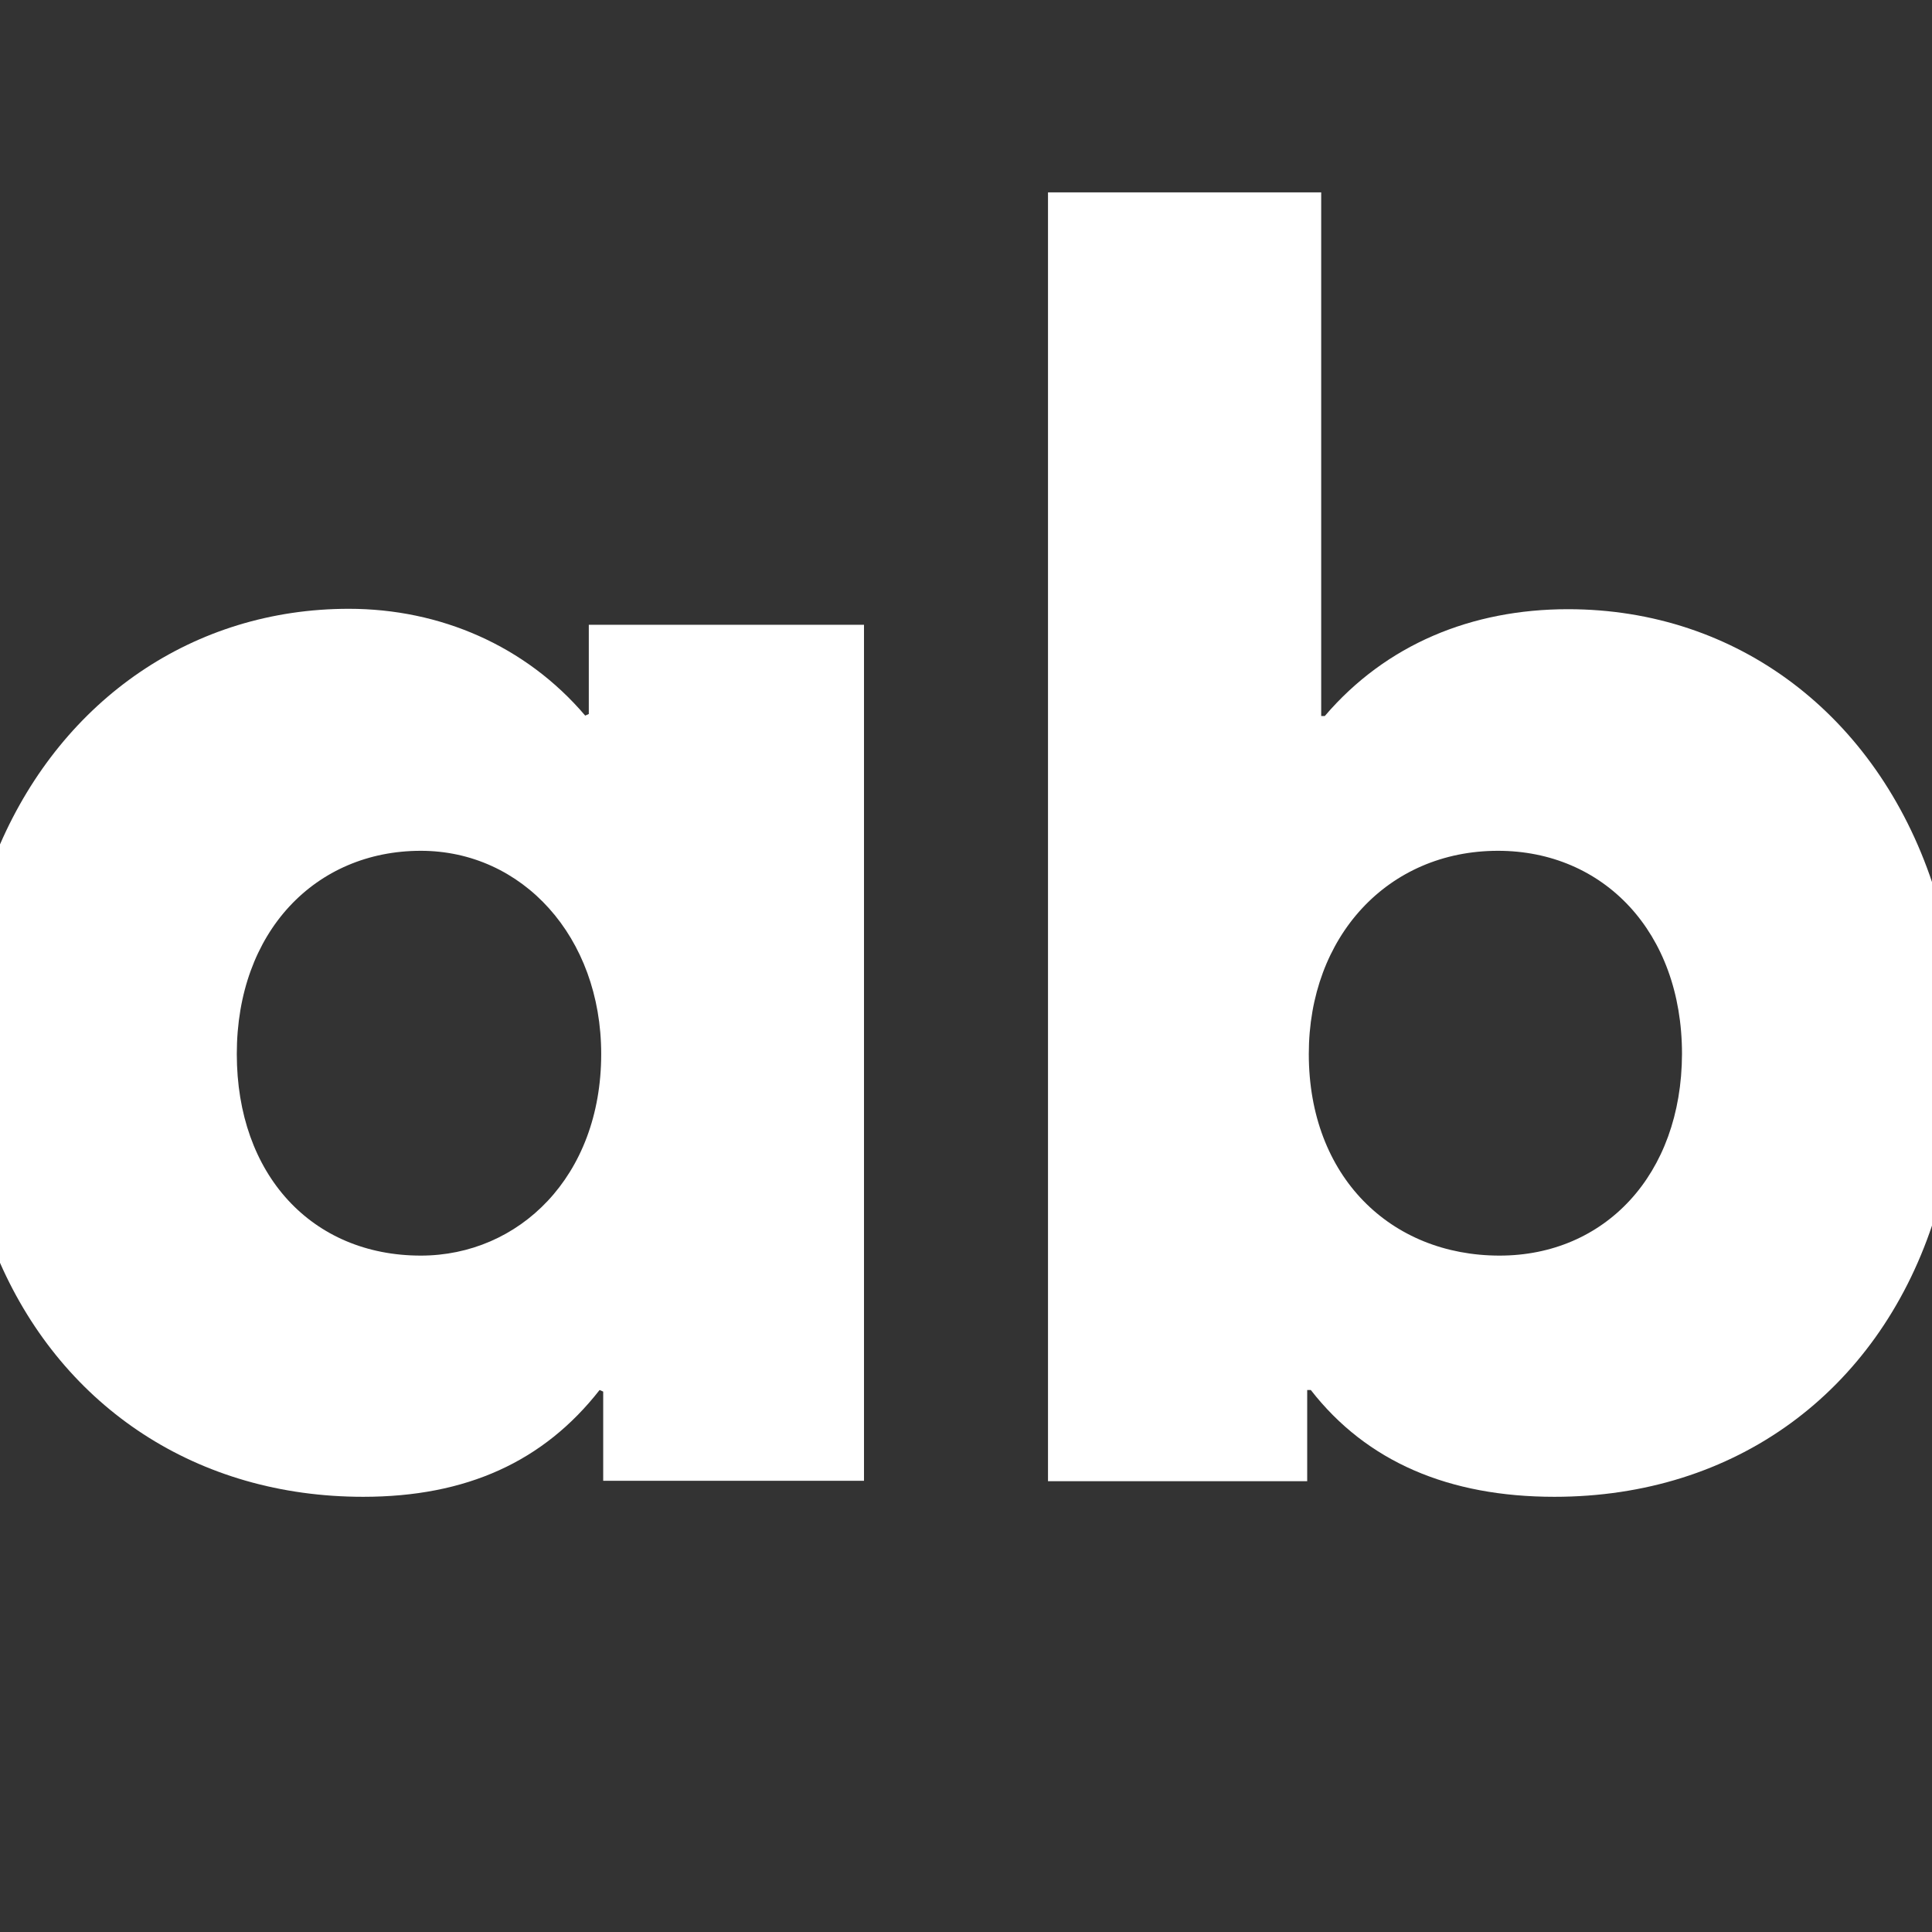
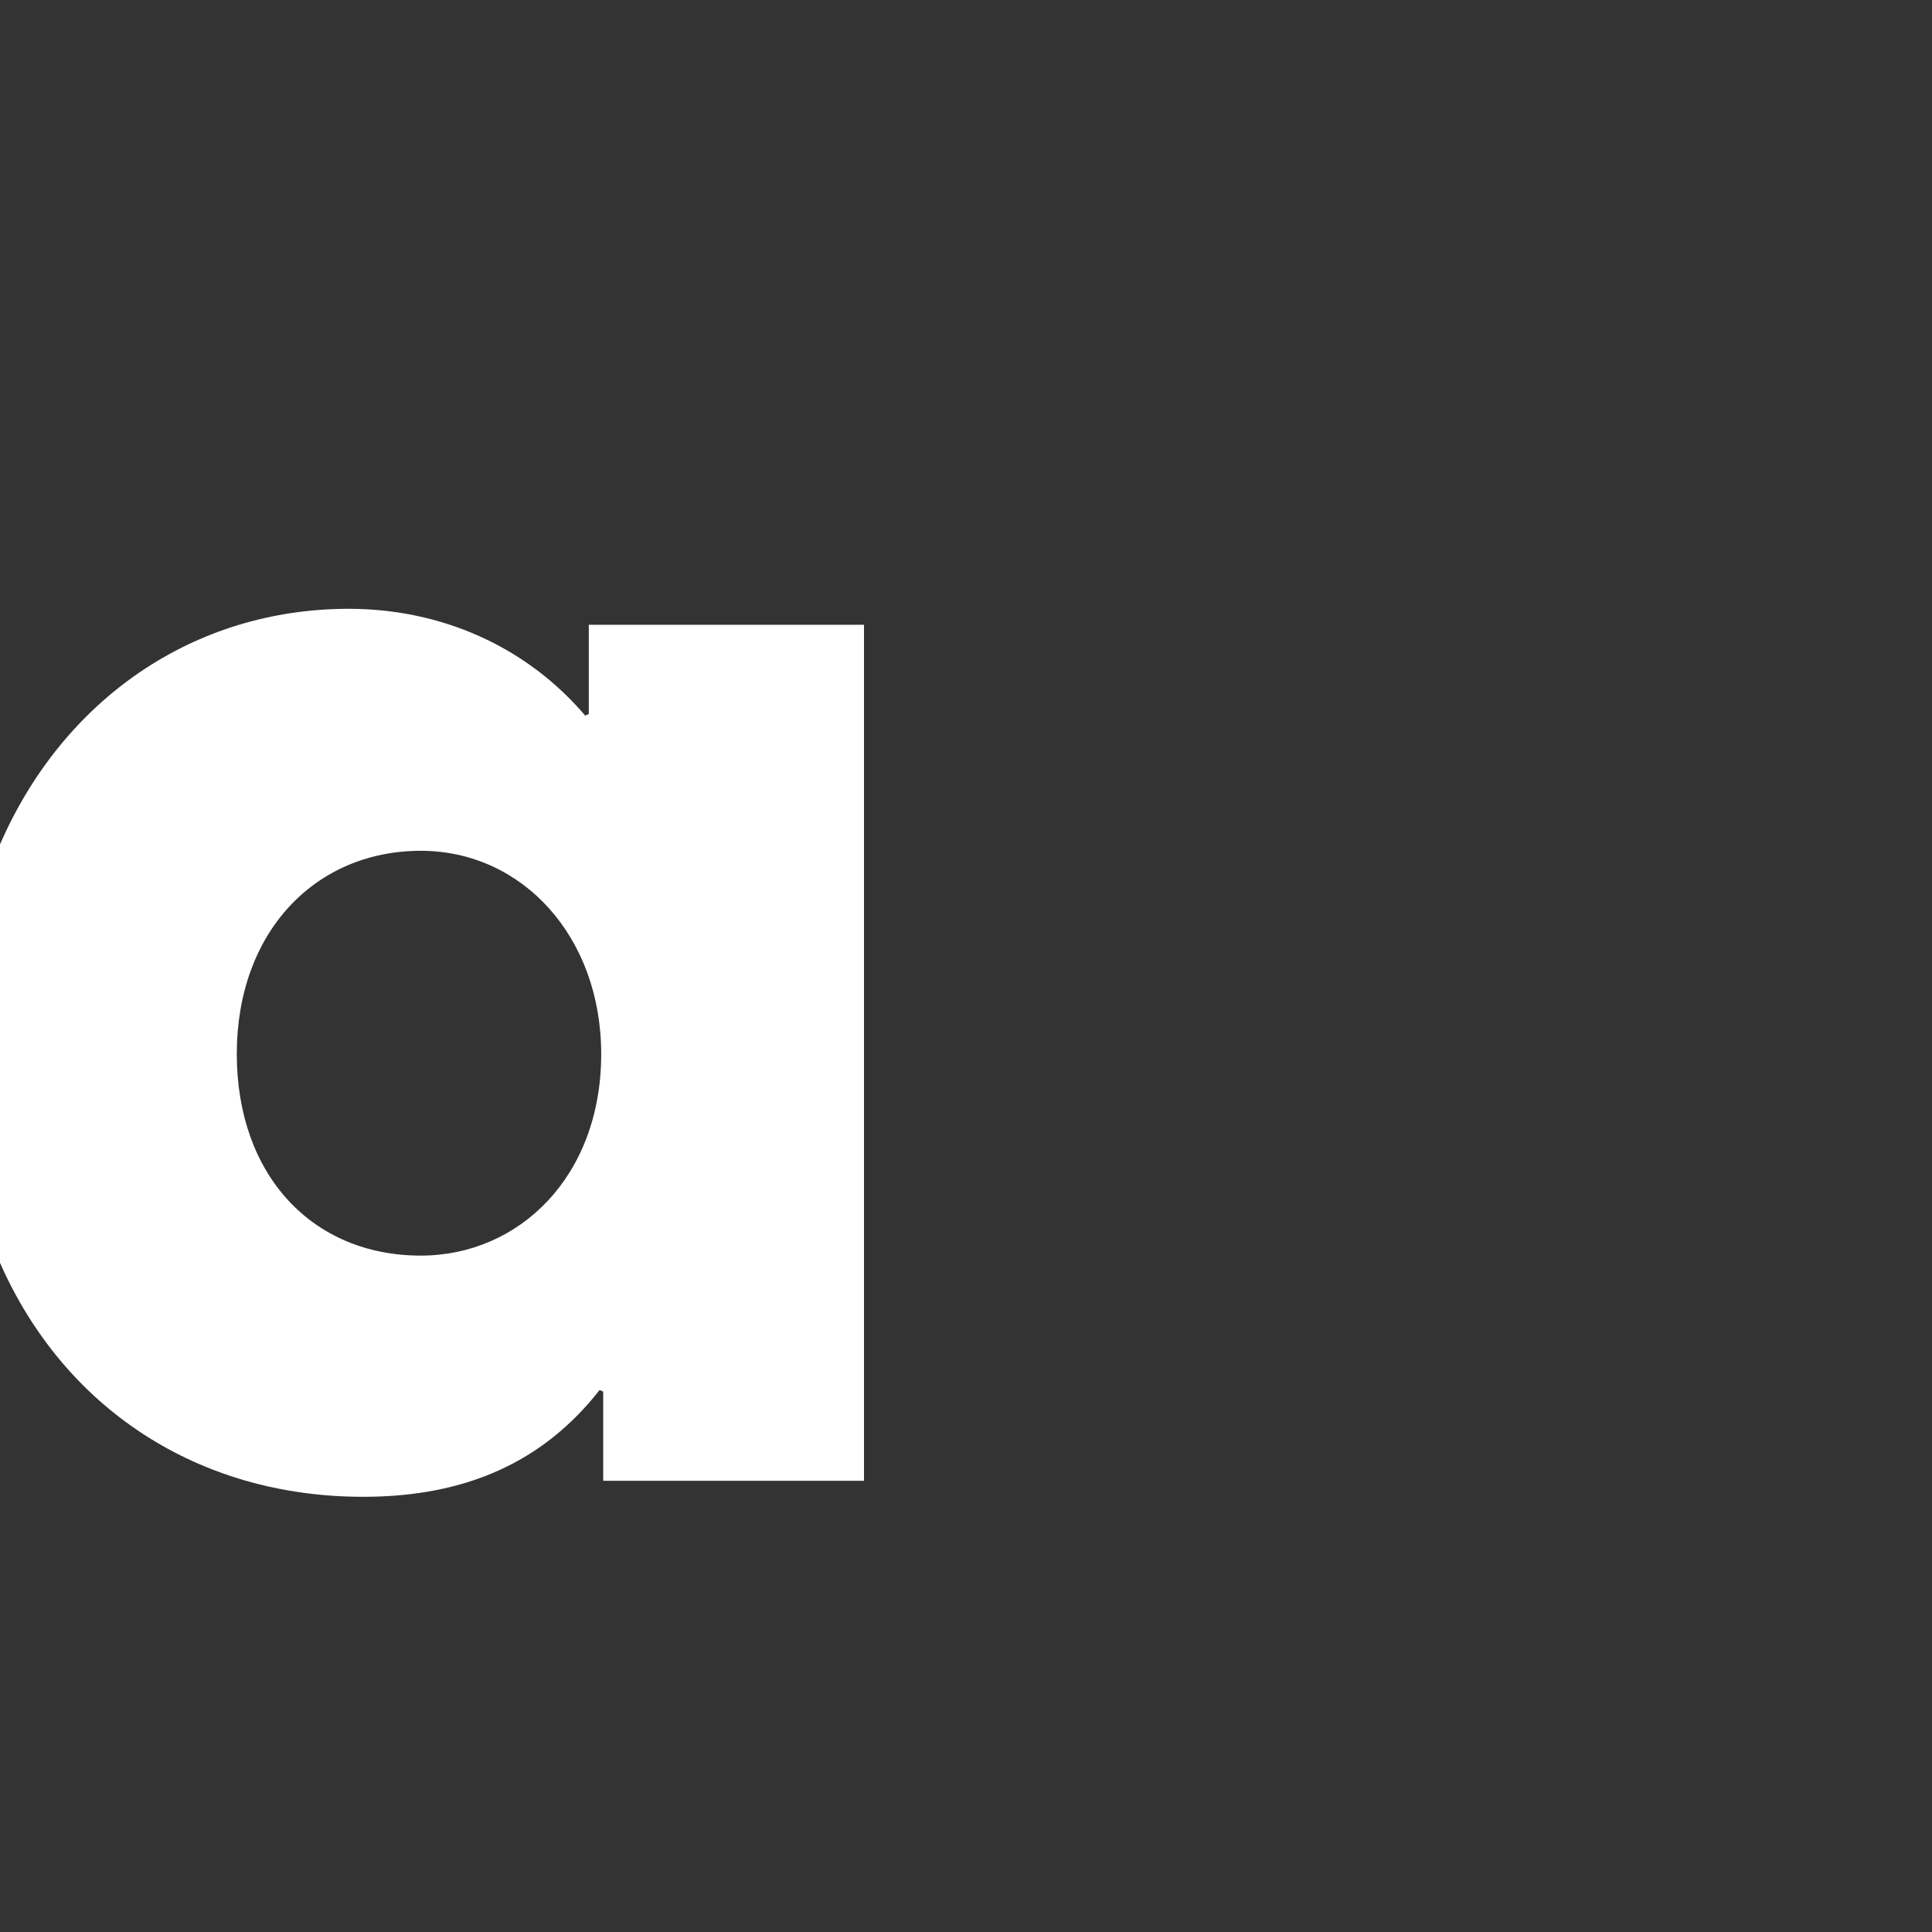
<svg xmlns="http://www.w3.org/2000/svg" version="1.1" id="Layer_1" x="0px" y="0px" viewBox="0 0 483 483" style="enable-background:new 0 0 483 483;" xml:space="preserve">
  <rect x="0" y="0" width="483" height="483" fill="#333333" stroke="none" />
  <style type="text/css">
	.st0{enable-background:new    ;}
	.st1{fill:#FFFFFF;}
</style>
  <title>Asset 4sparrow</title>
  <g>
    <g class="st0">
      <path class="st1" d="M147.2,156.2v22.3l-0.9,0.4c-14.9-17.5-36.3-26.7-59.1-26.7c-38.8,0-71.4,22.6-87.2,58.9v104.6    c16,36.3,49.4,58.5,90.8,58.5c25.8,0,45.1-8.8,59.1-26.7l0.9,0.4v22.3H216V156.2H147.2z M105.2,313.9c-27.2,0-46-20.2-46-50.4    c0-30.6,19.7-50.8,46-50.8c25.4,0,45.1,21.5,45.1,50.8C150.3,294.2,129.7,313.9,105.2,313.9z" />
-       <path class="st1" d="M392,152.3c-24.1,0-45.5,8.8-60.8,26.7h-0.9V48.1h-68.3v322.2h64.8v-22.8h0.9c14,18,34.6,26.7,60.9,26.7    c45.3,0,80.5-26.2,94.5-68.1v-85.3C469.1,178.9,434.5,152.3,392,152.3z M374.9,313.9c-27.2,0-47.7-19.7-47.7-50.4    c0-29.3,19.7-50.8,47.3-50.8c26.3,0,46,20.2,46,50.8C420.4,293.7,401.2,313.9,374.9,313.9z" />
    </g>
  </g>
</svg>